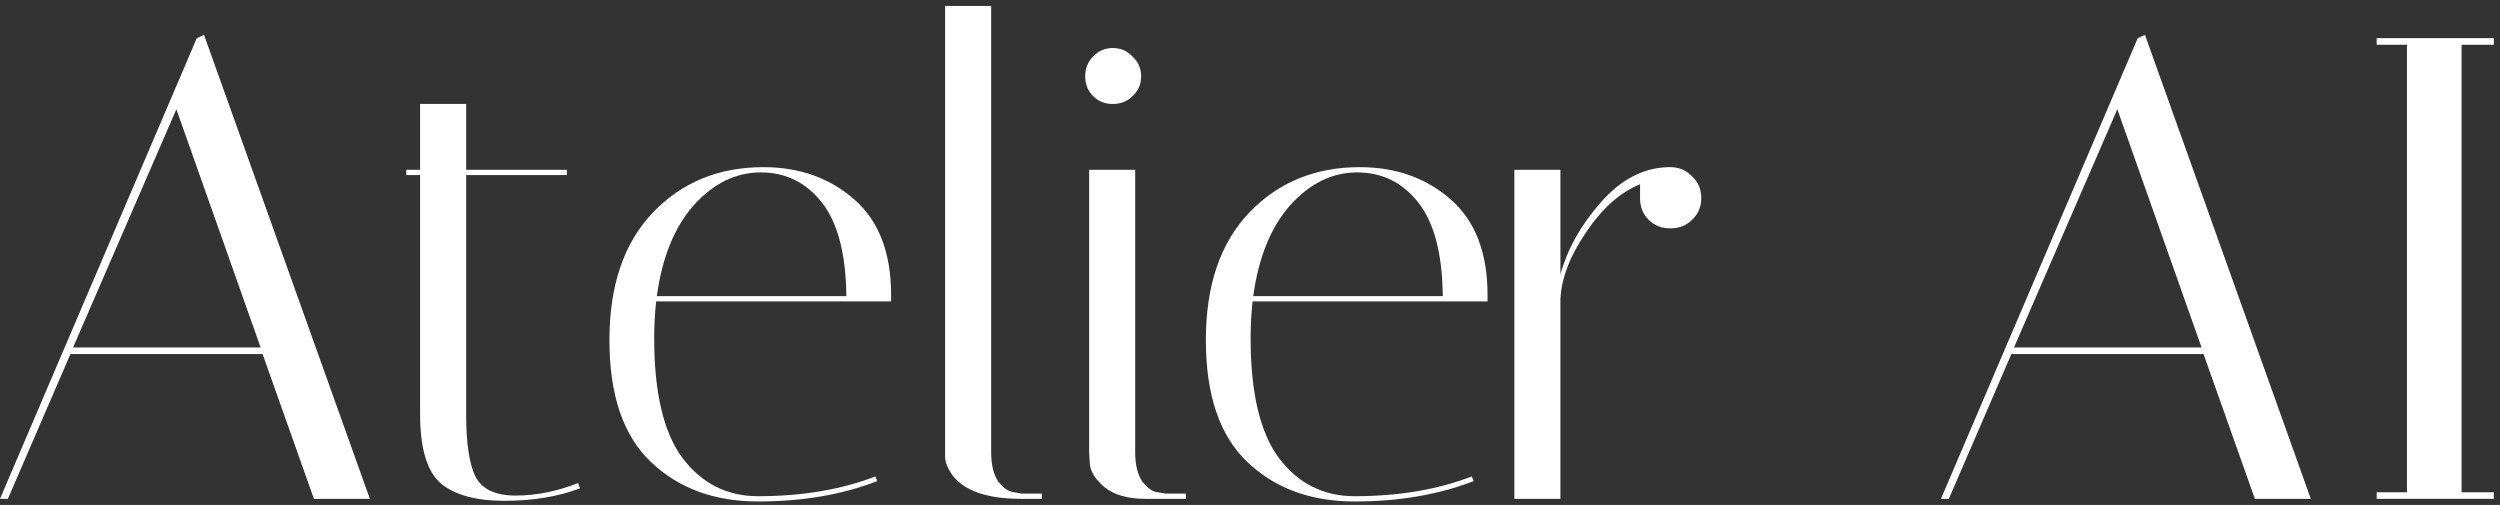
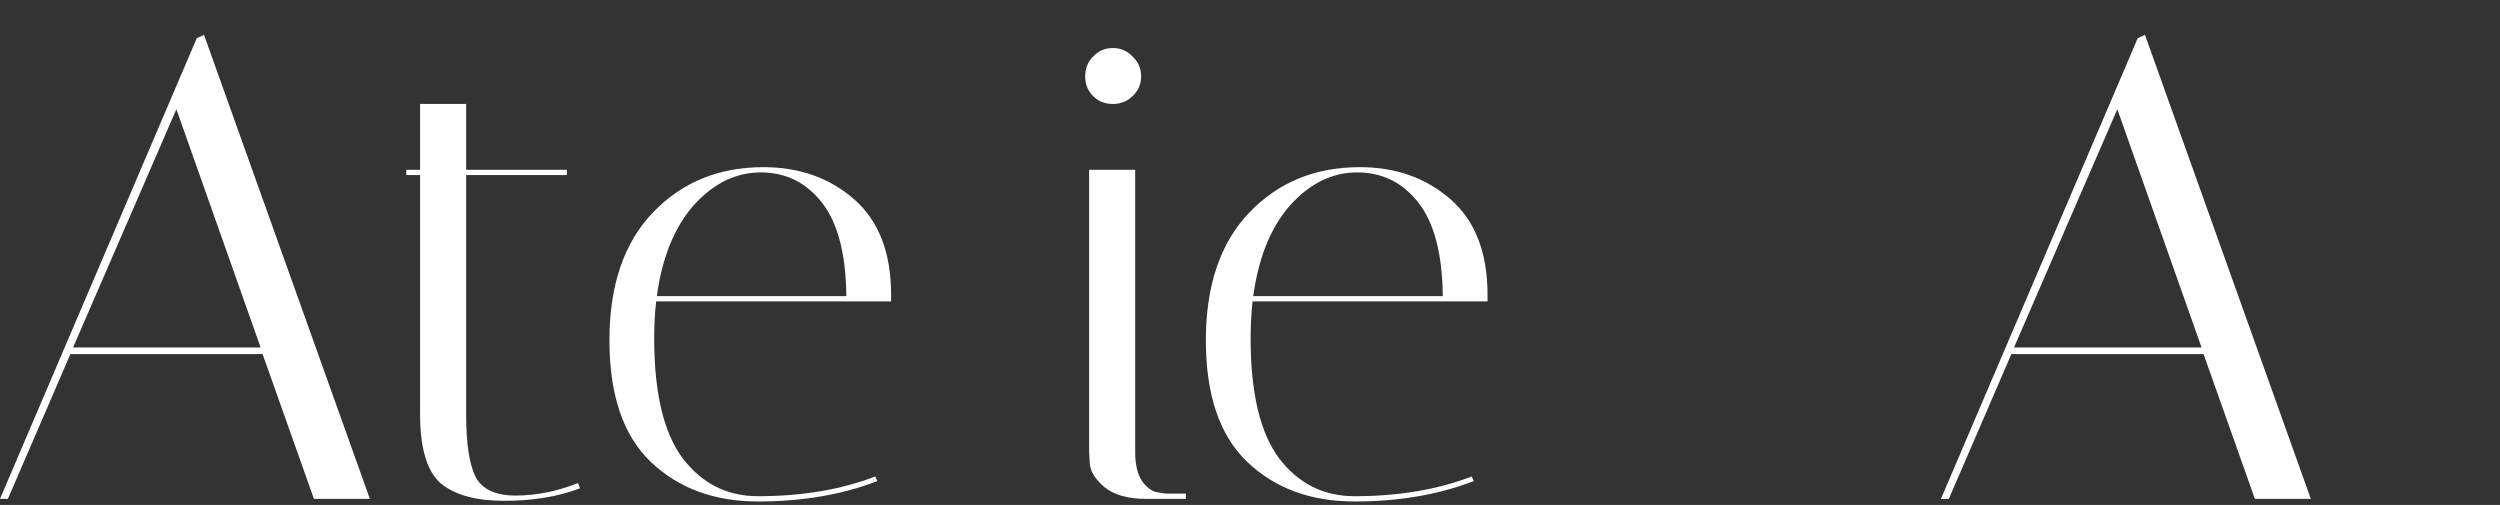
<svg xmlns="http://www.w3.org/2000/svg" width="203" height="41" viewBox="0 0 203 41" fill="none">
  <rect x="0" y="0" width="203" height="41" fill="#333333" stroke="none" />
-   <path d="M192.986 3.633V3.098H202.498V3.633H199.88V39.972H202.498V40.506H192.986V39.972H195.444V3.633H192.986Z" fill="white" />
  <path d="M158.246 40.506H157.605L173.584 3.098L174.171 2.831L187.638 40.506H183.096L178.928 28.75H163.323L158.246 40.506ZM171.927 8.87L163.537 28.215H178.767L171.927 8.87Z" fill="white" />
-   <path d="M133.172 16.084V14.962C131.569 15.603 130.109 16.904 128.79 18.863C127.472 20.787 126.777 22.604 126.706 24.314V40.506H122.965V13.786H126.706V22.283C127.276 20.217 128.363 18.275 129.966 16.458C131.569 14.606 133.386 13.644 135.417 13.573H135.631C136.343 13.573 136.931 13.822 137.394 14.321C137.893 14.784 138.142 15.372 138.142 16.084C138.142 16.797 137.893 17.385 137.394 17.848C136.931 18.311 136.343 18.543 135.631 18.543C134.918 18.543 134.33 18.311 133.867 17.848C133.404 17.385 133.172 16.797 133.172 16.084Z" fill="white" />
  <path d="M101.55 27.467C101.55 31.885 102.315 35.127 103.847 37.193C105.415 39.259 107.464 40.292 109.993 40.292C113.556 40.292 116.726 39.758 119.505 38.689L119.666 39.063C116.815 40.168 113.591 40.72 109.993 40.72C106.43 40.72 103.527 39.651 101.282 37.514C99.038 35.376 97.916 32.081 97.916 27.627C97.916 23.174 99.091 19.718 101.443 17.26C103.794 14.802 106.787 13.573 110.42 13.573C113.342 13.573 115.8 14.445 117.795 16.191C119.79 17.937 120.788 20.52 120.788 23.94C120.788 24.118 120.788 24.296 120.788 24.474H101.71C101.603 25.436 101.55 26.434 101.55 27.467ZM117.154 24.047C117.118 20.627 116.459 18.097 115.177 16.458C113.894 14.82 112.237 14 110.207 14C108.176 14 106.359 14.891 104.756 16.672C103.188 18.453 102.191 20.912 101.763 24.047H117.154Z" fill="white" />
  <path d="M93.033 40.506C91.573 40.506 90.451 40.185 89.667 39.544C88.919 38.903 88.527 38.262 88.491 37.62L88.438 36.712V13.786H92.178V36.712C92.178 37.745 92.374 38.547 92.766 39.117C93.194 39.651 93.603 39.936 93.995 39.972L94.637 40.079H96.293V40.506H93.033ZM88.758 7.801C88.331 7.374 88.117 6.839 88.117 6.198C88.117 5.557 88.331 5.022 88.758 4.595C89.186 4.132 89.72 3.9 90.361 3.9C91.003 3.9 91.537 4.132 91.965 4.595C92.428 5.022 92.659 5.557 92.659 6.198C92.659 6.839 92.428 7.374 91.965 7.801C91.537 8.229 91.003 8.442 90.361 8.442C89.72 8.442 89.186 8.229 88.758 7.801Z" fill="white" />
-   <path d="M82.94 40.506C79.805 40.506 77.828 39.687 77.009 38.048C76.831 37.692 76.741 37.371 76.741 37.086V0.48H80.482V36.712C80.482 37.745 80.678 38.547 81.07 39.117C81.498 39.651 81.925 39.936 82.353 39.972L82.94 40.079H84.597V40.506H82.94Z" fill="white" />
  <path d="M53.12 27.467C53.12 31.885 53.886 35.127 55.418 37.193C56.985 39.259 59.034 40.292 61.563 40.292C65.126 40.292 68.297 39.758 71.076 38.689L71.236 39.063C68.386 40.168 65.162 40.72 61.563 40.72C58.001 40.72 55.097 39.651 52.853 37.514C50.608 35.376 49.486 32.081 49.486 27.627C49.486 23.174 50.662 19.718 53.013 17.26C55.364 14.802 58.357 13.573 61.991 13.573C64.912 13.573 67.37 14.445 69.365 16.191C71.361 17.937 72.358 20.52 72.358 23.94C72.358 24.118 72.358 24.296 72.358 24.474H53.28C53.173 25.436 53.12 26.434 53.12 27.467ZM68.724 24.047C68.689 20.627 68.029 18.097 66.747 16.458C65.464 14.82 63.808 14 61.777 14C59.746 14 57.929 14.891 56.326 16.672C54.759 18.453 53.761 20.912 53.334 24.047H68.724Z" fill="white" />
  <path d="M32.989 14.214V13.786H34.111V8.442H37.852V13.786H46.028V14.214H37.852V33.666C37.852 35.982 38.101 37.656 38.6 38.689C39.134 39.722 40.221 40.239 41.859 40.239C43.534 40.239 45.226 39.901 46.936 39.224L47.097 39.651C45.315 40.328 43.267 40.666 40.951 40.666C38.671 40.666 36.961 40.203 35.821 39.277C34.681 38.315 34.111 36.427 34.111 33.612V14.214H32.989Z" fill="white" />
  <path d="M0.641 40.506H0L15.979 3.098L16.566 2.831L30.033 40.506H25.491L21.322 28.75H5.718L0.641 40.506ZM14.322 8.87L5.932 28.215H21.162L14.322 8.87Z" fill="white" />
</svg>